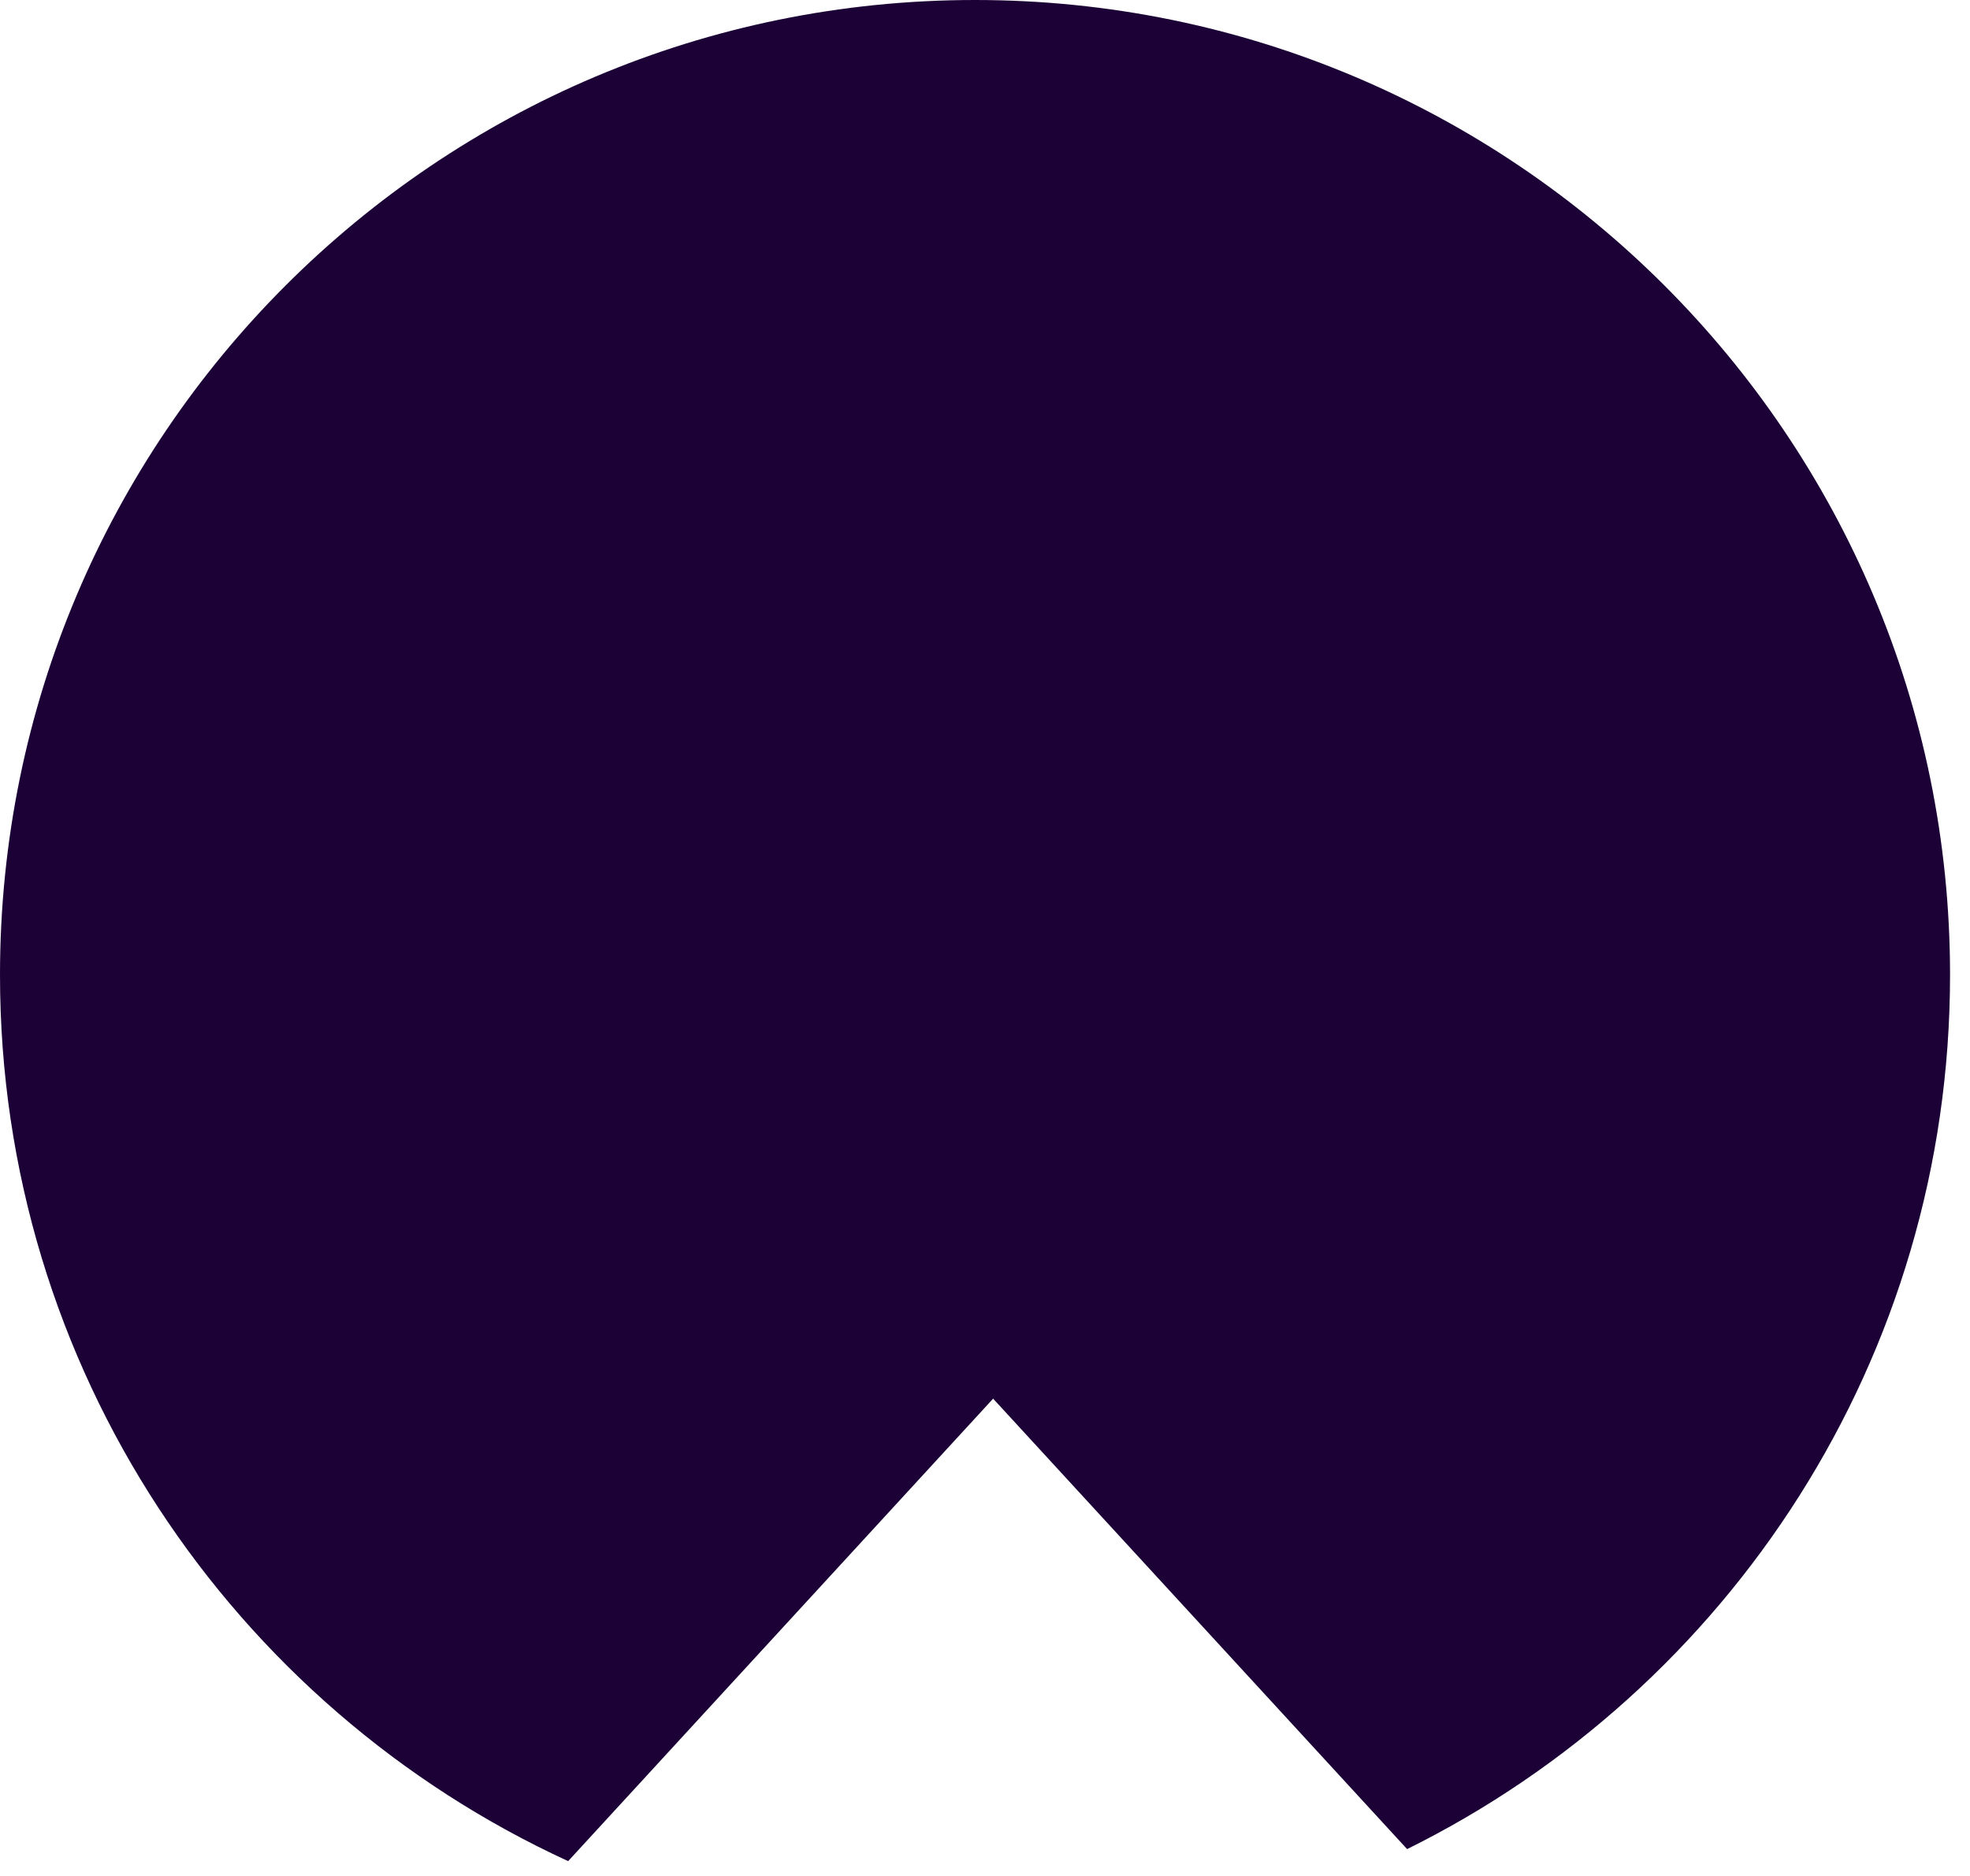
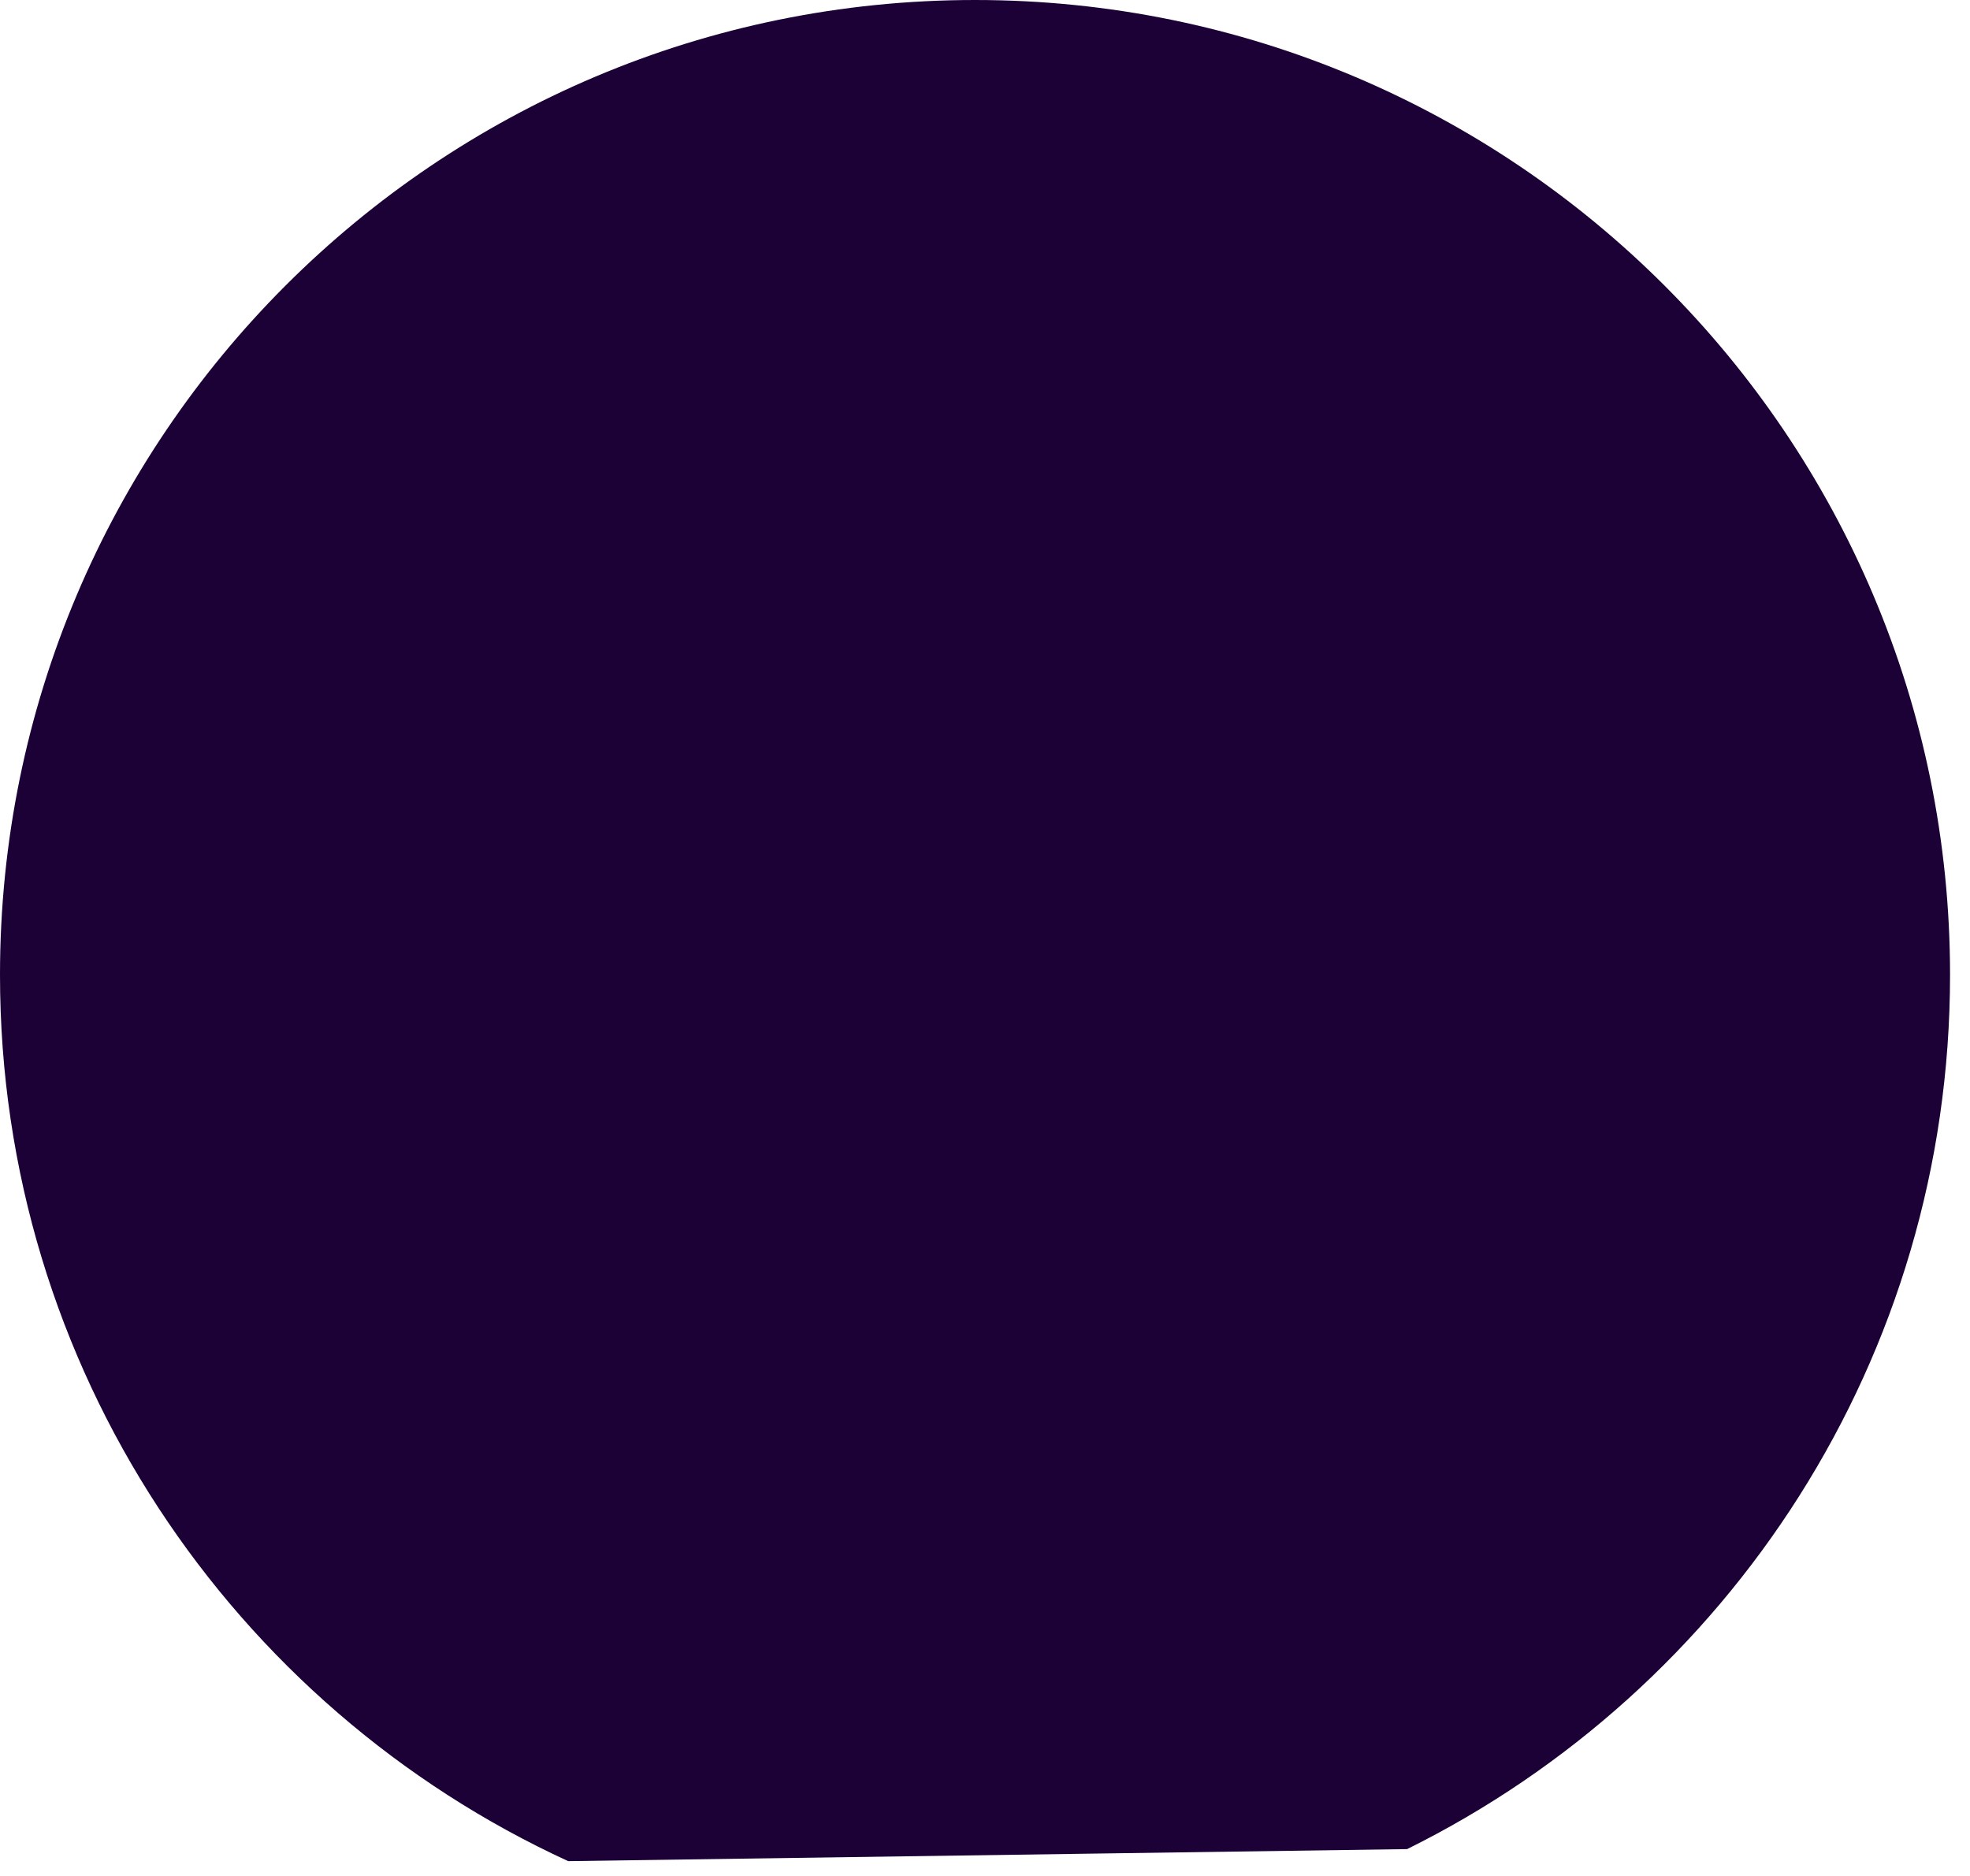
<svg xmlns="http://www.w3.org/2000/svg" version="1.1" width="63" height="60">
  <svg viewBox="0 0 63 60">
-     <path d="M18.17 59.526C7.445 54.596 0 43.758 0 31.18 0 13.96 13.96 0 31.181 0s31.181 13.96 31.181 31.181c0 12.259-7.074 22.865-17.363 27.96L31.76 44.734 18.169 59.526z" fill="#1b0135" fill-rule="evenodd" />
+     <path d="M18.17 59.526C7.445 54.596 0 43.758 0 31.18 0 13.96 13.96 0 31.181 0s31.181 13.96 31.181 31.181c0 12.259-7.074 22.865-17.363 27.96z" fill="#1b0135" fill-rule="evenodd" />
  </svg>
  <style>@media (prefers-color-scheme: light) { :root { filter: none; } }
@media (prefers-color-scheme: dark) { :root { filter: none; } }
</style>
</svg>